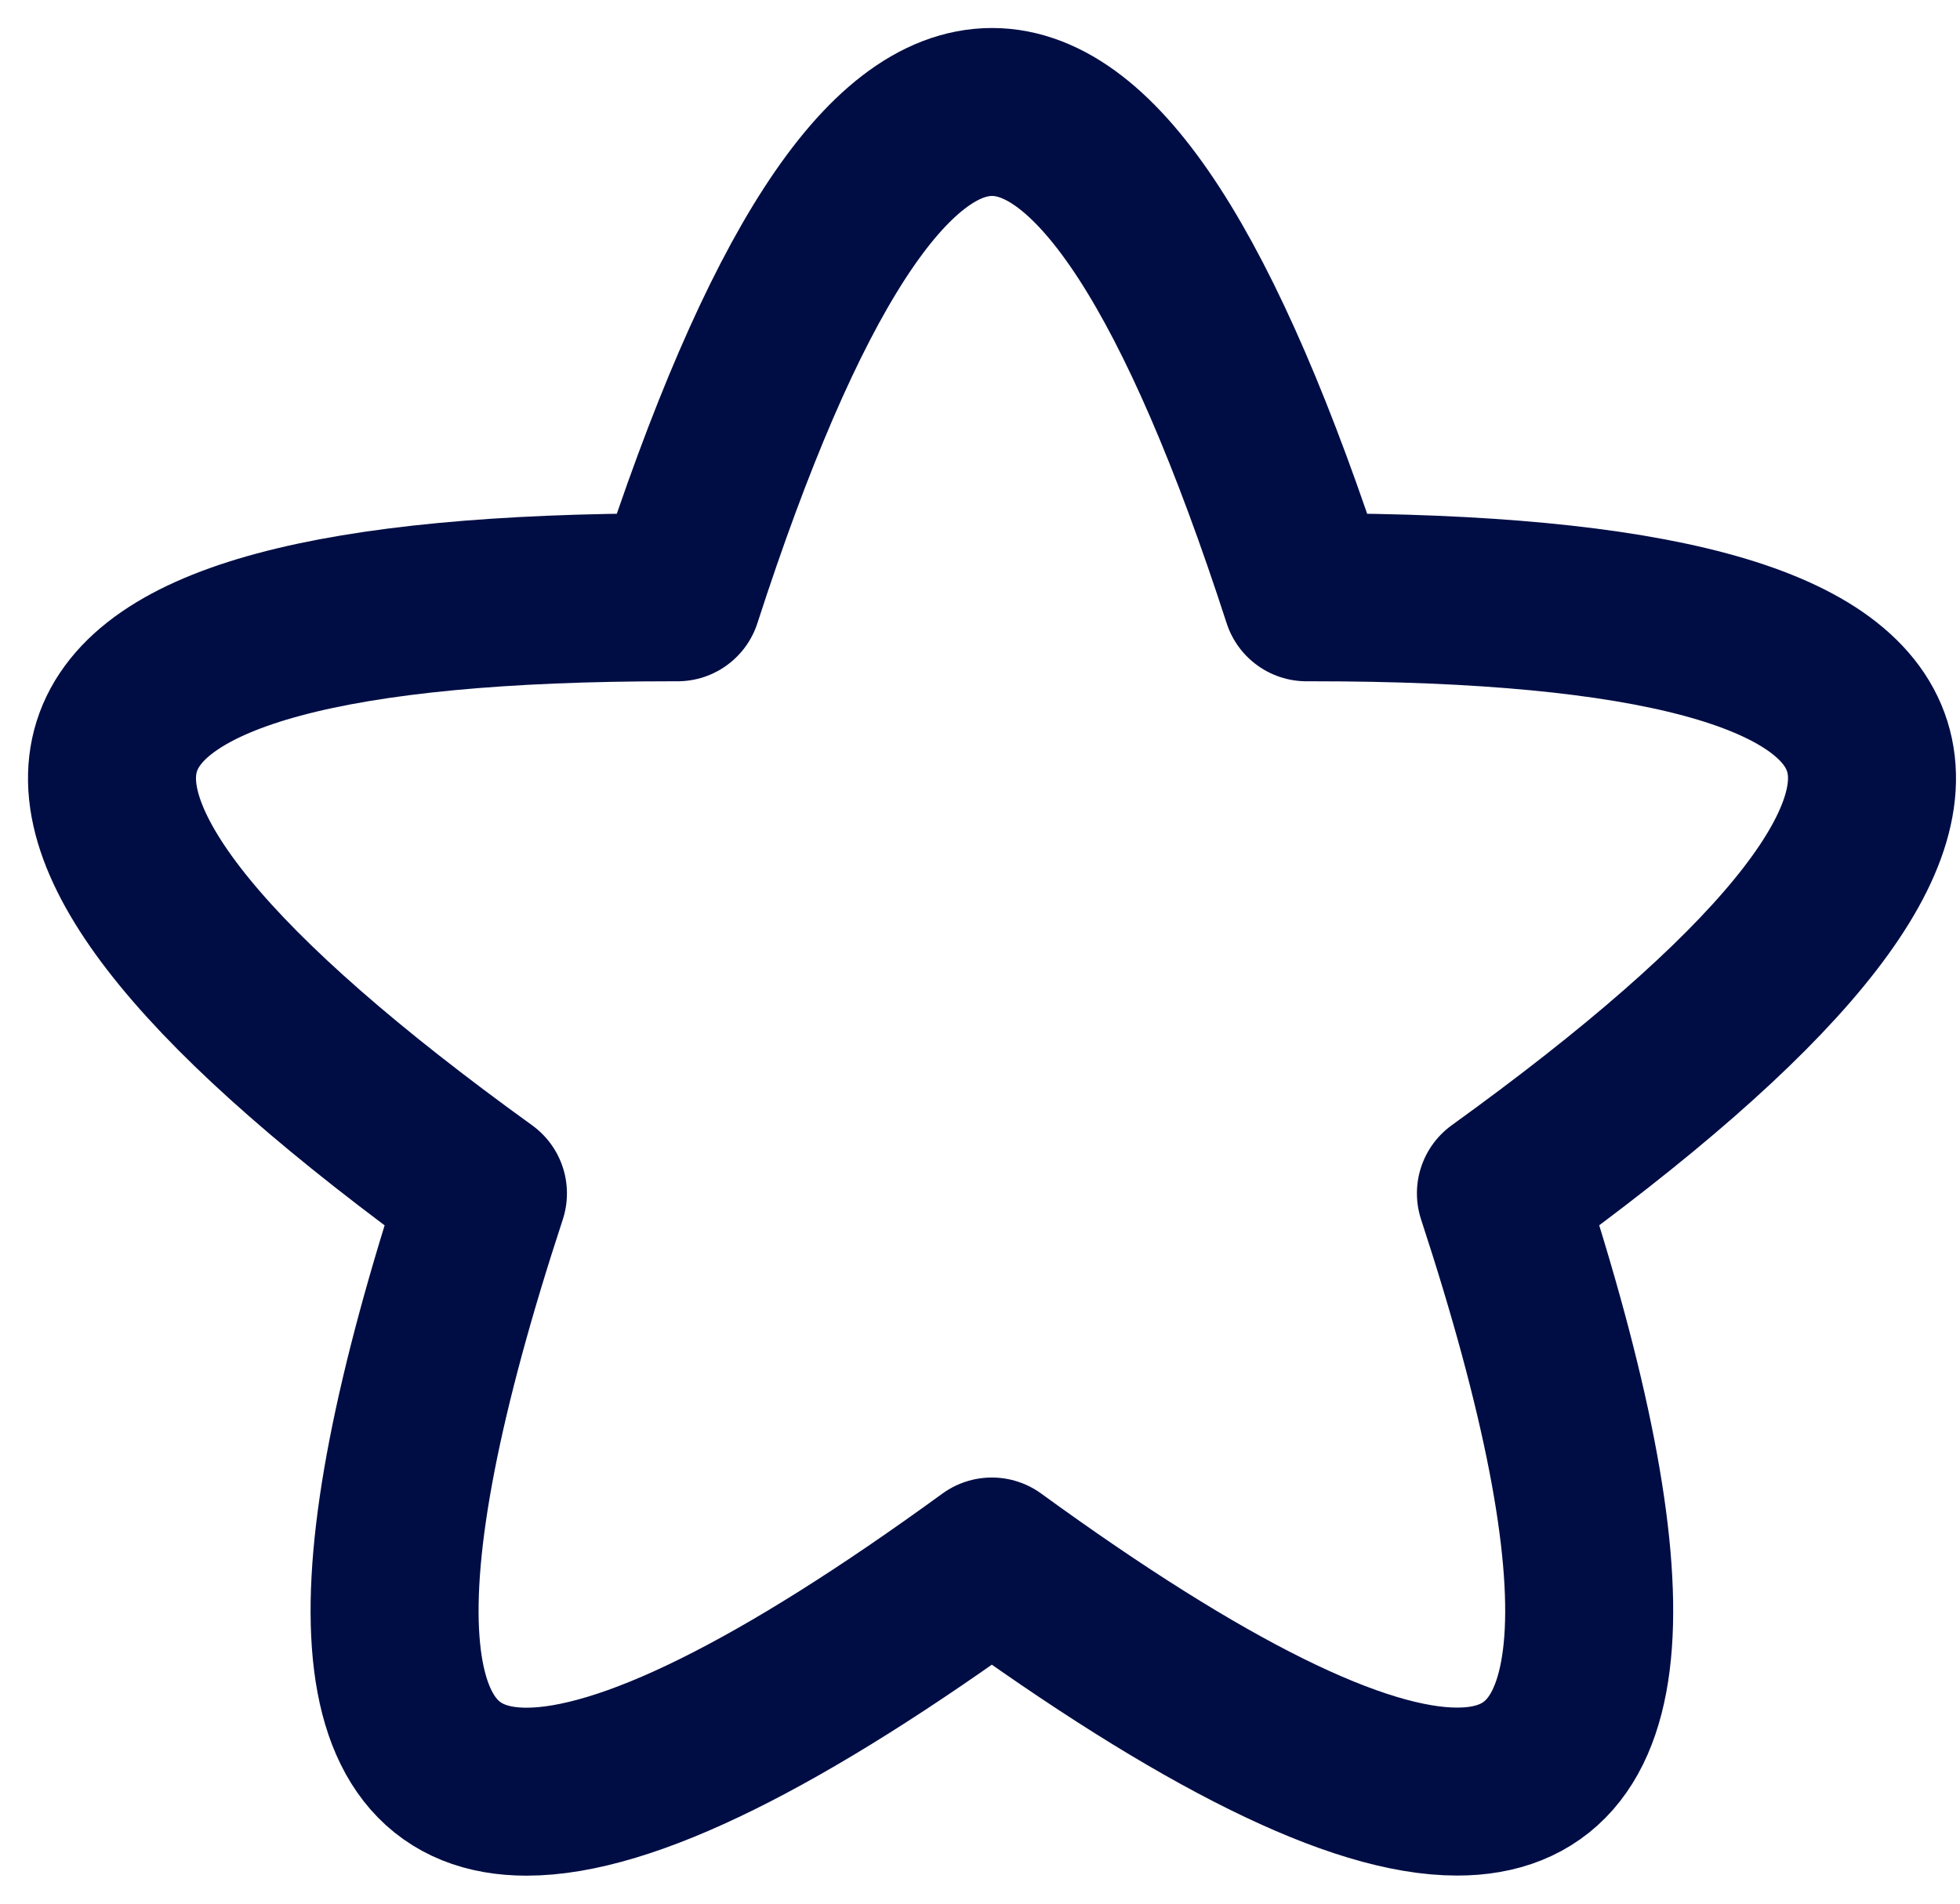
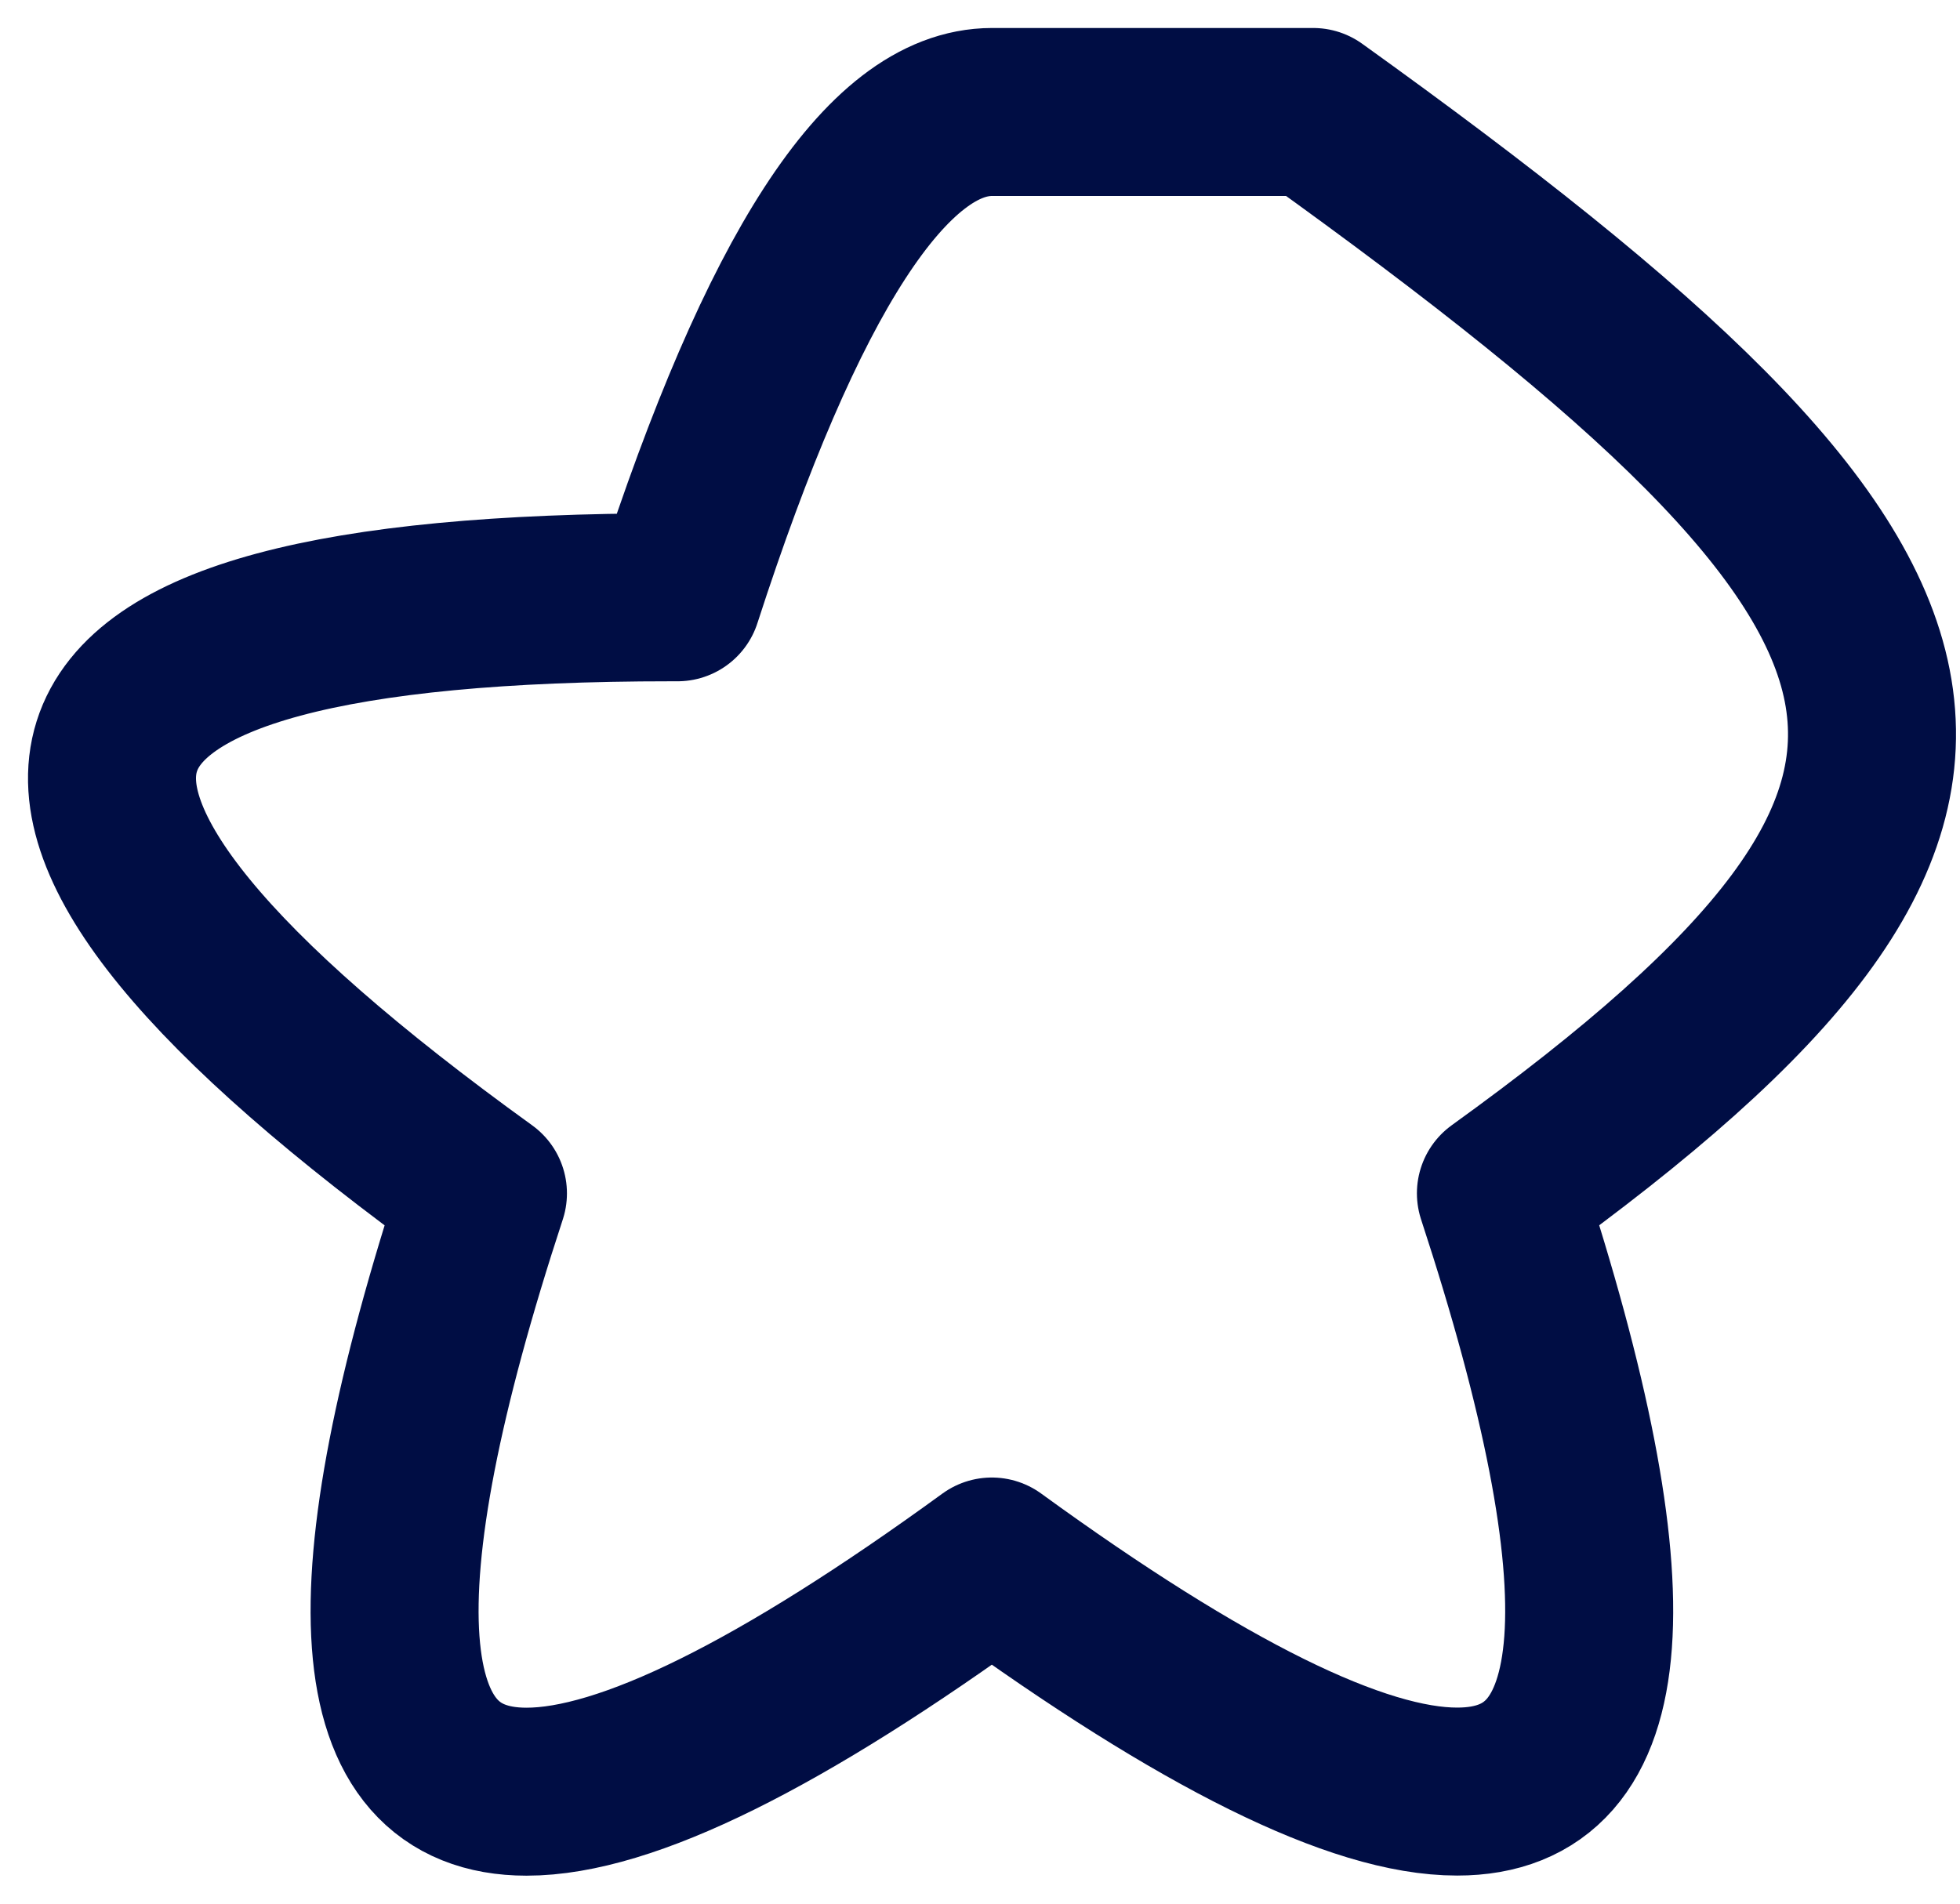
<svg xmlns="http://www.w3.org/2000/svg" width="35" height="34" viewBox="0 0 35 34" fill="none">
-   <path d="M26.021 31.998C24.251 32 21.481 30.63 17.711 27.889C13.944 30.631 11.174 32.001 9.402 32C6.546 32 6.287 28.438 8.624 21.314C-1.212 14.217 -0.094 10.668 11.979 10.668H12.098C13.968 4.889 15.84 2 17.715 2C19.585 2 21.457 4.889 23.331 10.668H23.45C35.524 10.668 36.641 14.216 26.802 21.313C29.138 28.439 28.878 32.001 26.021 31.998Z" stroke="#000D44" stroke-width="3" stroke-linecap="round" stroke-linejoin="round" />
+   <path d="M26.021 31.998C24.251 32 21.481 30.63 17.711 27.889C13.944 30.631 11.174 32.001 9.402 32C6.546 32 6.287 28.438 8.624 21.314C-1.212 14.217 -0.094 10.668 11.979 10.668H12.098C13.968 4.889 15.84 2 17.715 2H23.45C35.524 10.668 36.641 14.216 26.802 21.313C29.138 28.439 28.878 32.001 26.021 31.998Z" stroke="#000D44" stroke-width="3" stroke-linecap="round" stroke-linejoin="round" />
</svg>